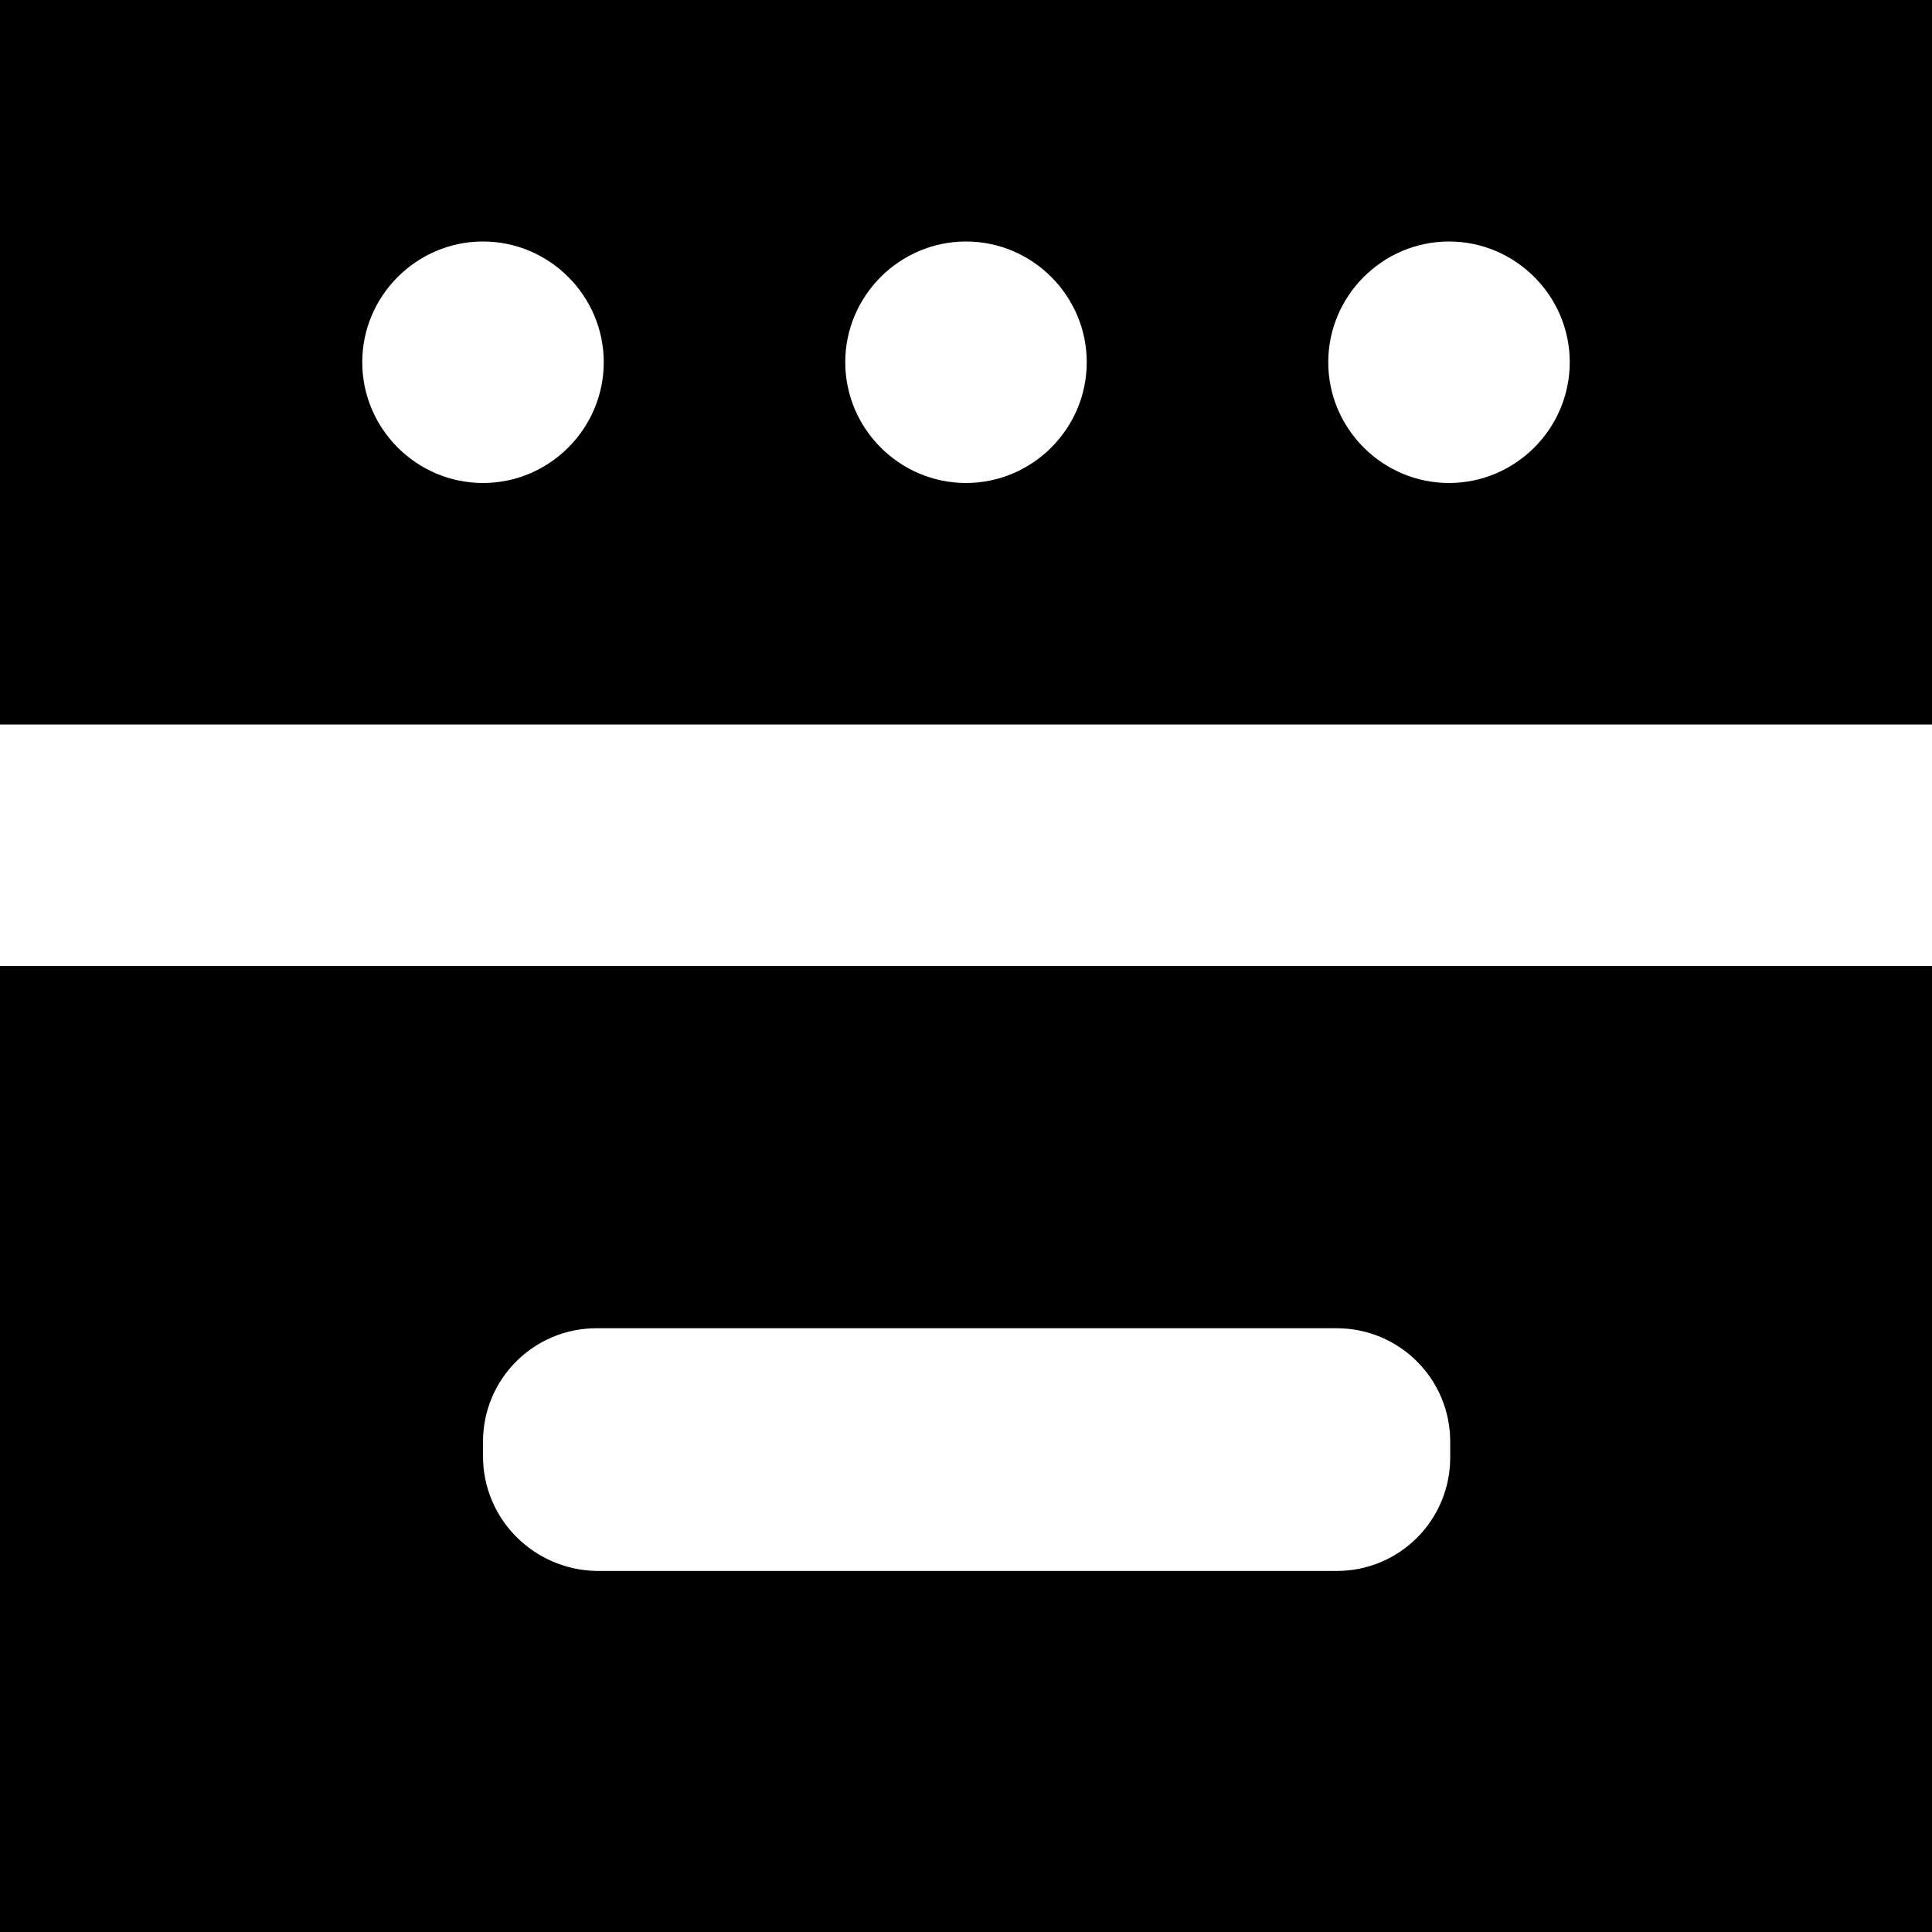
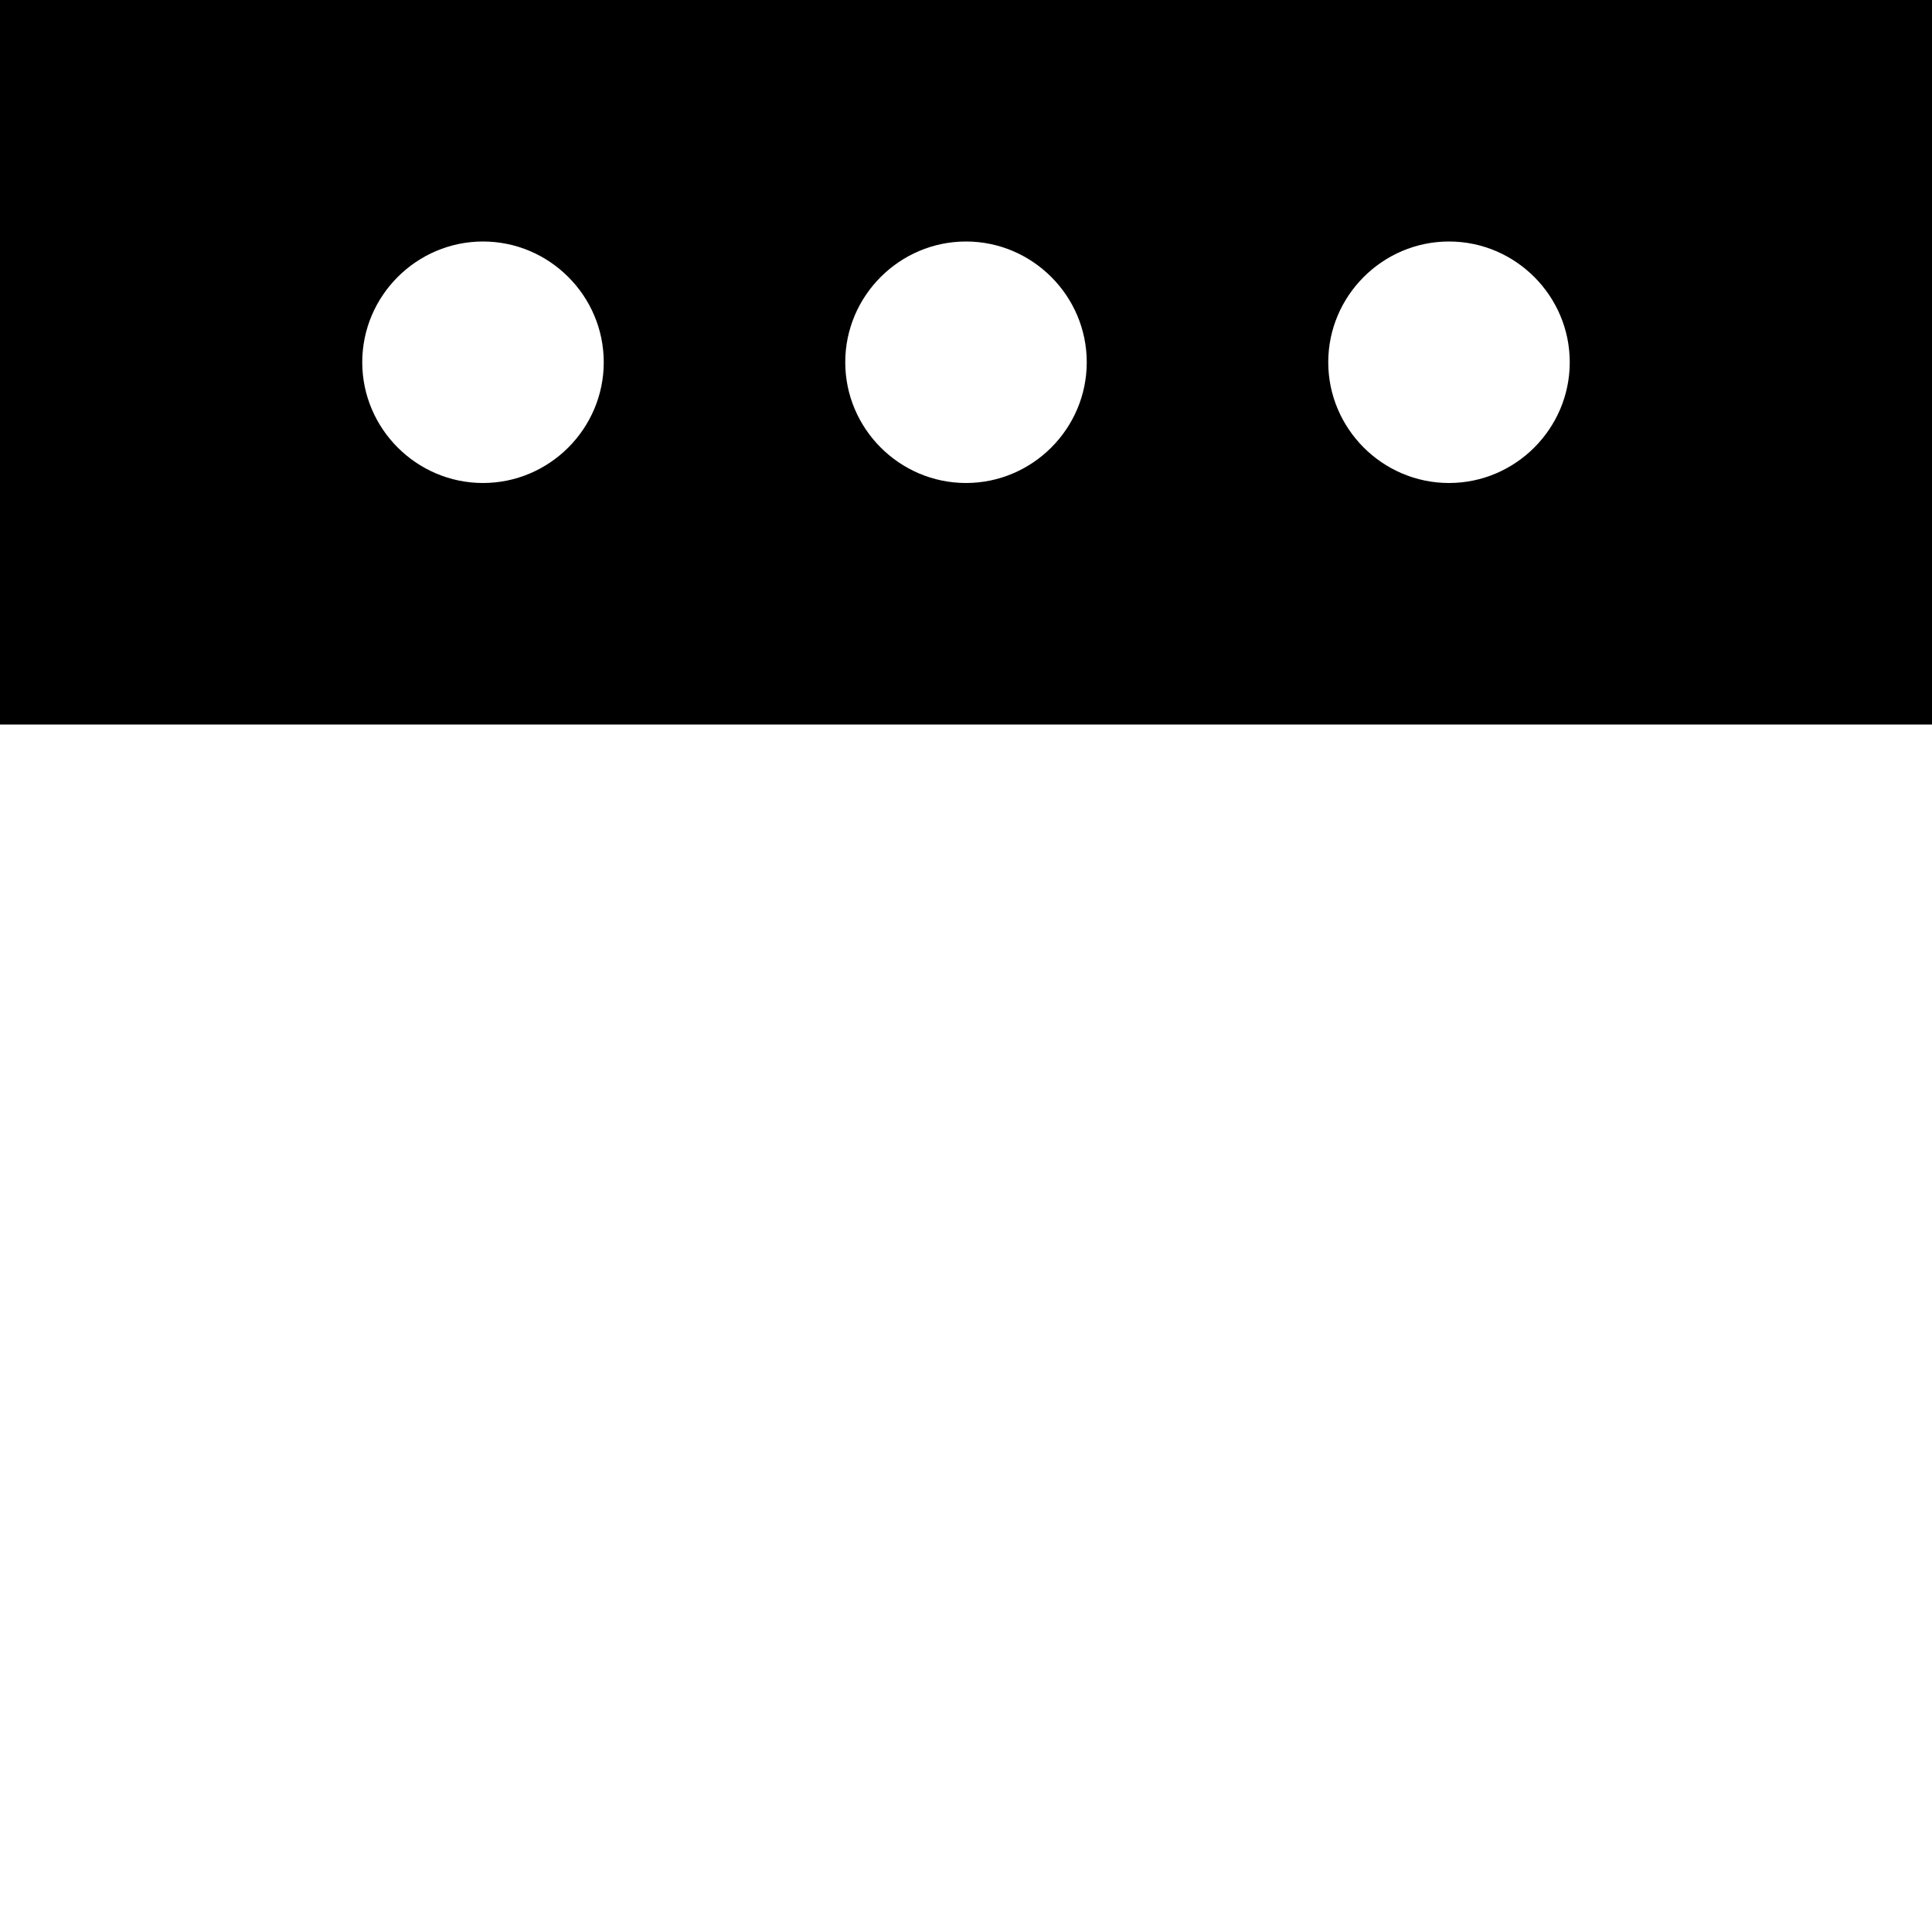
<svg xmlns="http://www.w3.org/2000/svg" version="1.1" x="0px" y="0px" viewBox="0 0 16 16">
  <g>
    <path d="M0,0v6h16V0H0z M4,4C3.45,4,3,3.55,3,3s0.45-1,1-1s1,0.45,1,1S4.55,4,4,4z M8,4C7.45,4,7,3.55,7,3s0.45-1,1-1s1,0.45,1,1S8.55,4,8,4z M12,4c-0.55,0-1-0.45-1-1s0.45-1,1-1s1,0.45,1,1S12.55,4,12,4z" />
-     <path d="M0,16h16V8H0V16z M4,11.94C4,11.42,4.42,11,4.94,11h6.13c0.52,0,0.94,0.42,0.94,0.94v0.13c0,0.52-0.42,0.94-0.94,0.94H4.94C4.42,13,4,12.58,4,12.06V11.94z" />
  </g>
</svg>